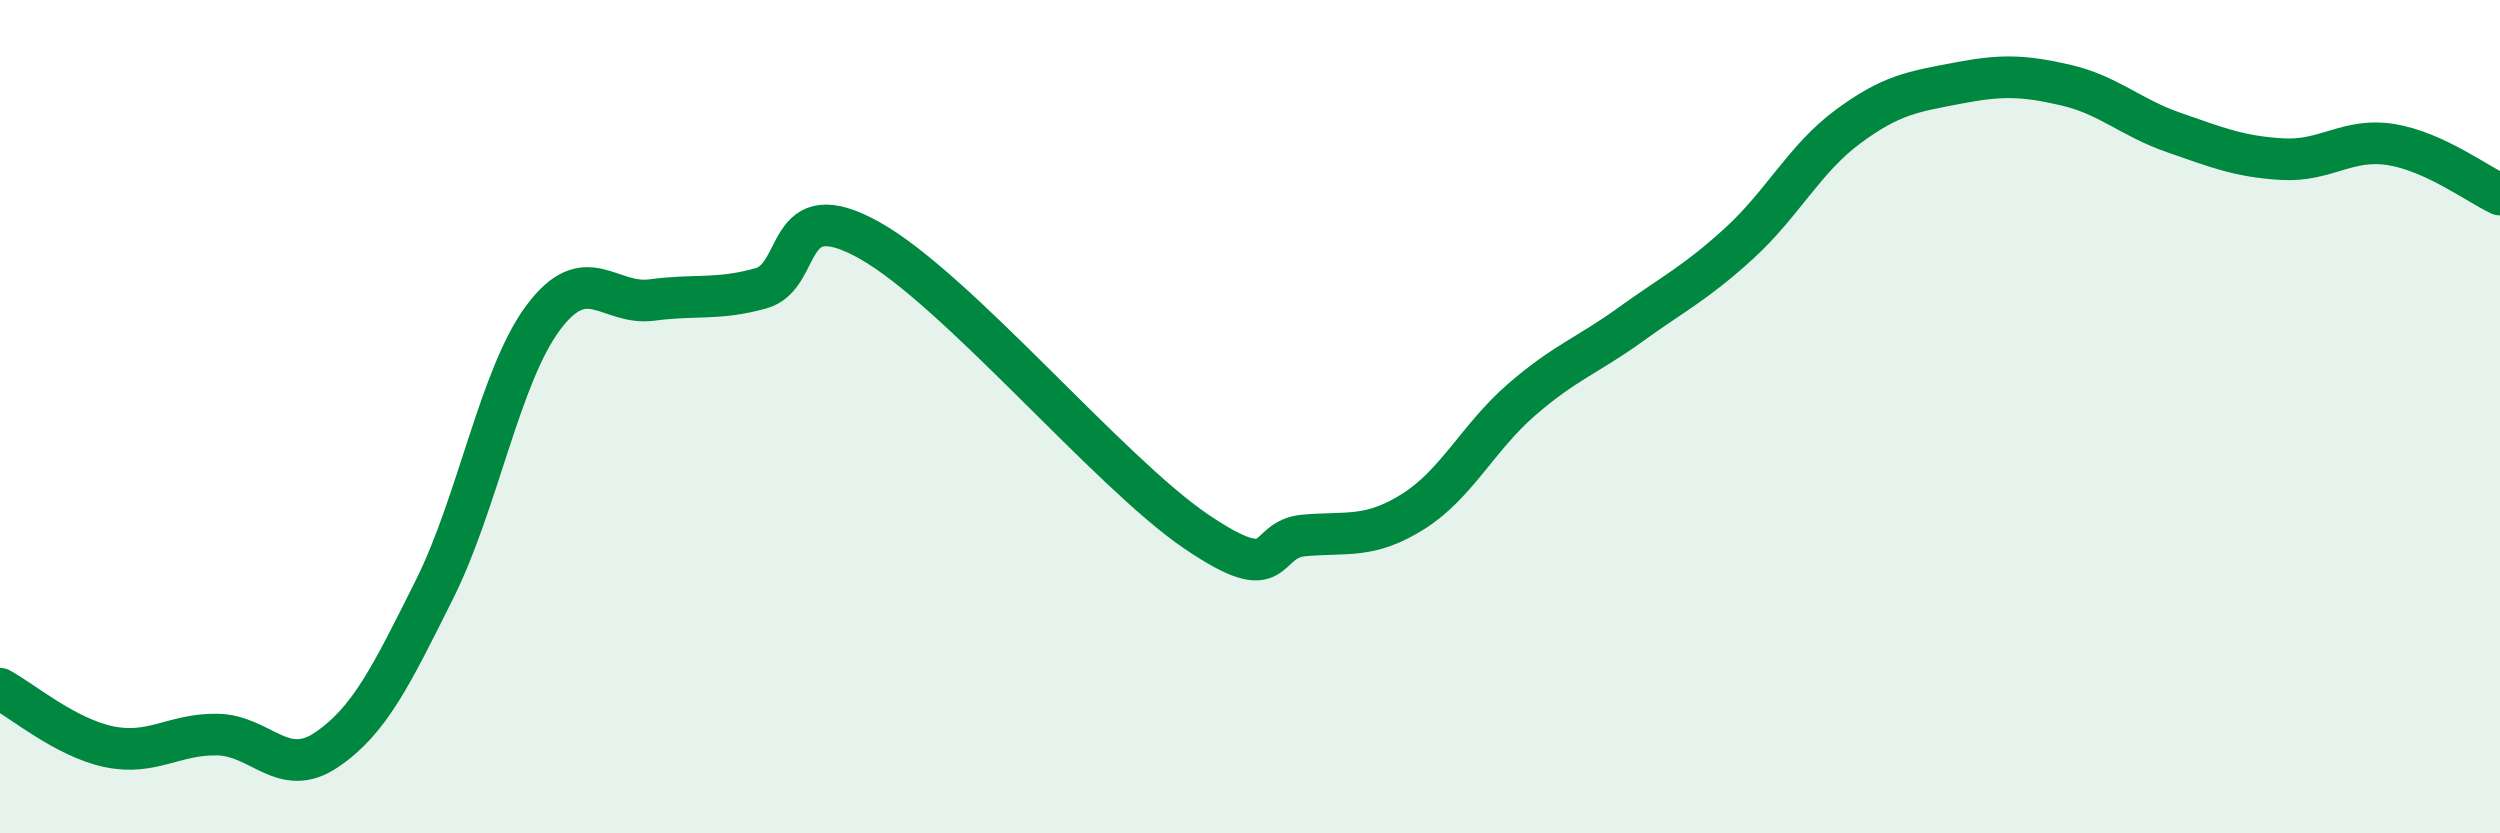
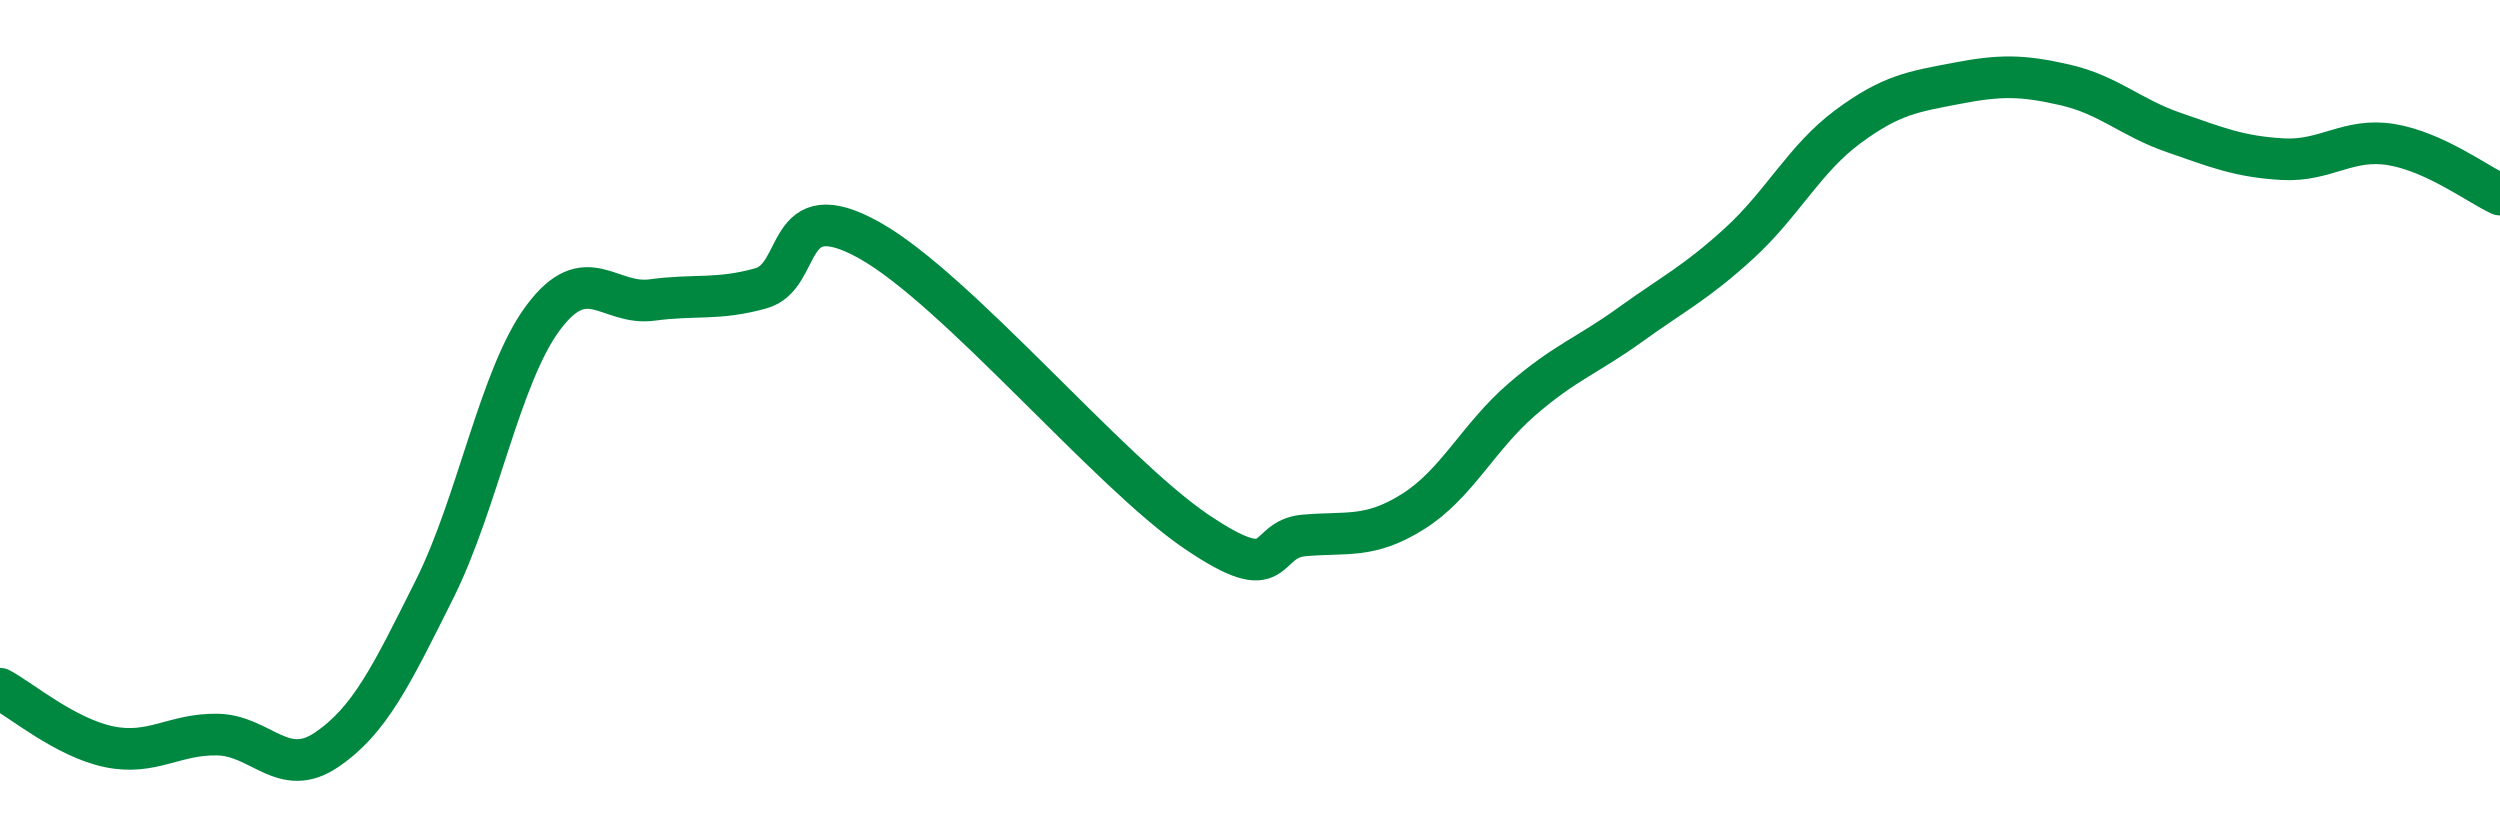
<svg xmlns="http://www.w3.org/2000/svg" width="60" height="20" viewBox="0 0 60 20">
-   <path d="M 0,16.53 C 0.52,16.81 1.57,17.7 2.61,17.92 C 3.65,18.14 4.18,17.61 5.22,17.63 C 6.26,17.65 6.79,18.7 7.83,18 C 8.87,17.3 9.39,16.22 10.43,14.14 C 11.47,12.06 12,9.01 13.04,7.62 C 14.08,6.23 14.61,7.34 15.65,7.2 C 16.69,7.06 17.22,7.21 18.26,6.92 C 19.3,6.63 18.78,4.6 20.87,5.77 C 22.96,6.94 26.61,11.33 28.7,12.75 C 30.79,14.17 30.26,12.94 31.3,12.85 C 32.34,12.76 32.87,12.93 33.91,12.28 C 34.95,11.63 35.48,10.49 36.52,9.59 C 37.56,8.69 38.09,8.54 39.13,7.79 C 40.17,7.04 40.7,6.79 41.74,5.84 C 42.78,4.89 43.31,3.81 44.35,3.04 C 45.39,2.27 45.92,2.2 46.96,2 C 48,1.8 48.53,1.8 49.57,2.04 C 50.61,2.28 51.13,2.82 52.17,3.18 C 53.21,3.54 53.74,3.76 54.78,3.82 C 55.82,3.88 56.35,3.3 57.39,3.47 C 58.43,3.64 59.48,4.43 60,4.67L60 20L0 20Z" fill="#008740" opacity="0.1" stroke-linecap="round" stroke-linejoin="round" />
  <path d="M 0,16.53 C 0.52,16.81 1.57,17.7 2.61,17.92 C 3.65,18.14 4.18,17.61 5.22,17.63 C 6.26,17.65 6.79,18.7 7.83,18 C 8.87,17.3 9.39,16.22 10.43,14.14 C 11.47,12.06 12,9.01 13.04,7.62 C 14.08,6.23 14.61,7.34 15.65,7.2 C 16.69,7.06 17.22,7.21 18.26,6.92 C 19.3,6.63 18.78,4.6 20.87,5.77 C 22.96,6.94 26.61,11.33 28.7,12.75 C 30.79,14.17 30.26,12.94 31.3,12.85 C 32.34,12.76 32.87,12.93 33.91,12.28 C 34.95,11.63 35.48,10.49 36.52,9.59 C 37.56,8.69 38.09,8.54 39.13,7.79 C 40.17,7.04 40.7,6.79 41.74,5.84 C 42.78,4.89 43.31,3.81 44.35,3.04 C 45.39,2.27 45.92,2.2 46.96,2 C 48,1.8 48.53,1.8 49.57,2.04 C 50.61,2.28 51.13,2.82 52.17,3.18 C 53.21,3.54 53.74,3.76 54.78,3.82 C 55.82,3.88 56.35,3.3 57.39,3.47 C 58.43,3.64 59.48,4.43 60,4.67" stroke="#008740" stroke-width="1" fill="none" stroke-linecap="round" stroke-linejoin="round" />
</svg>